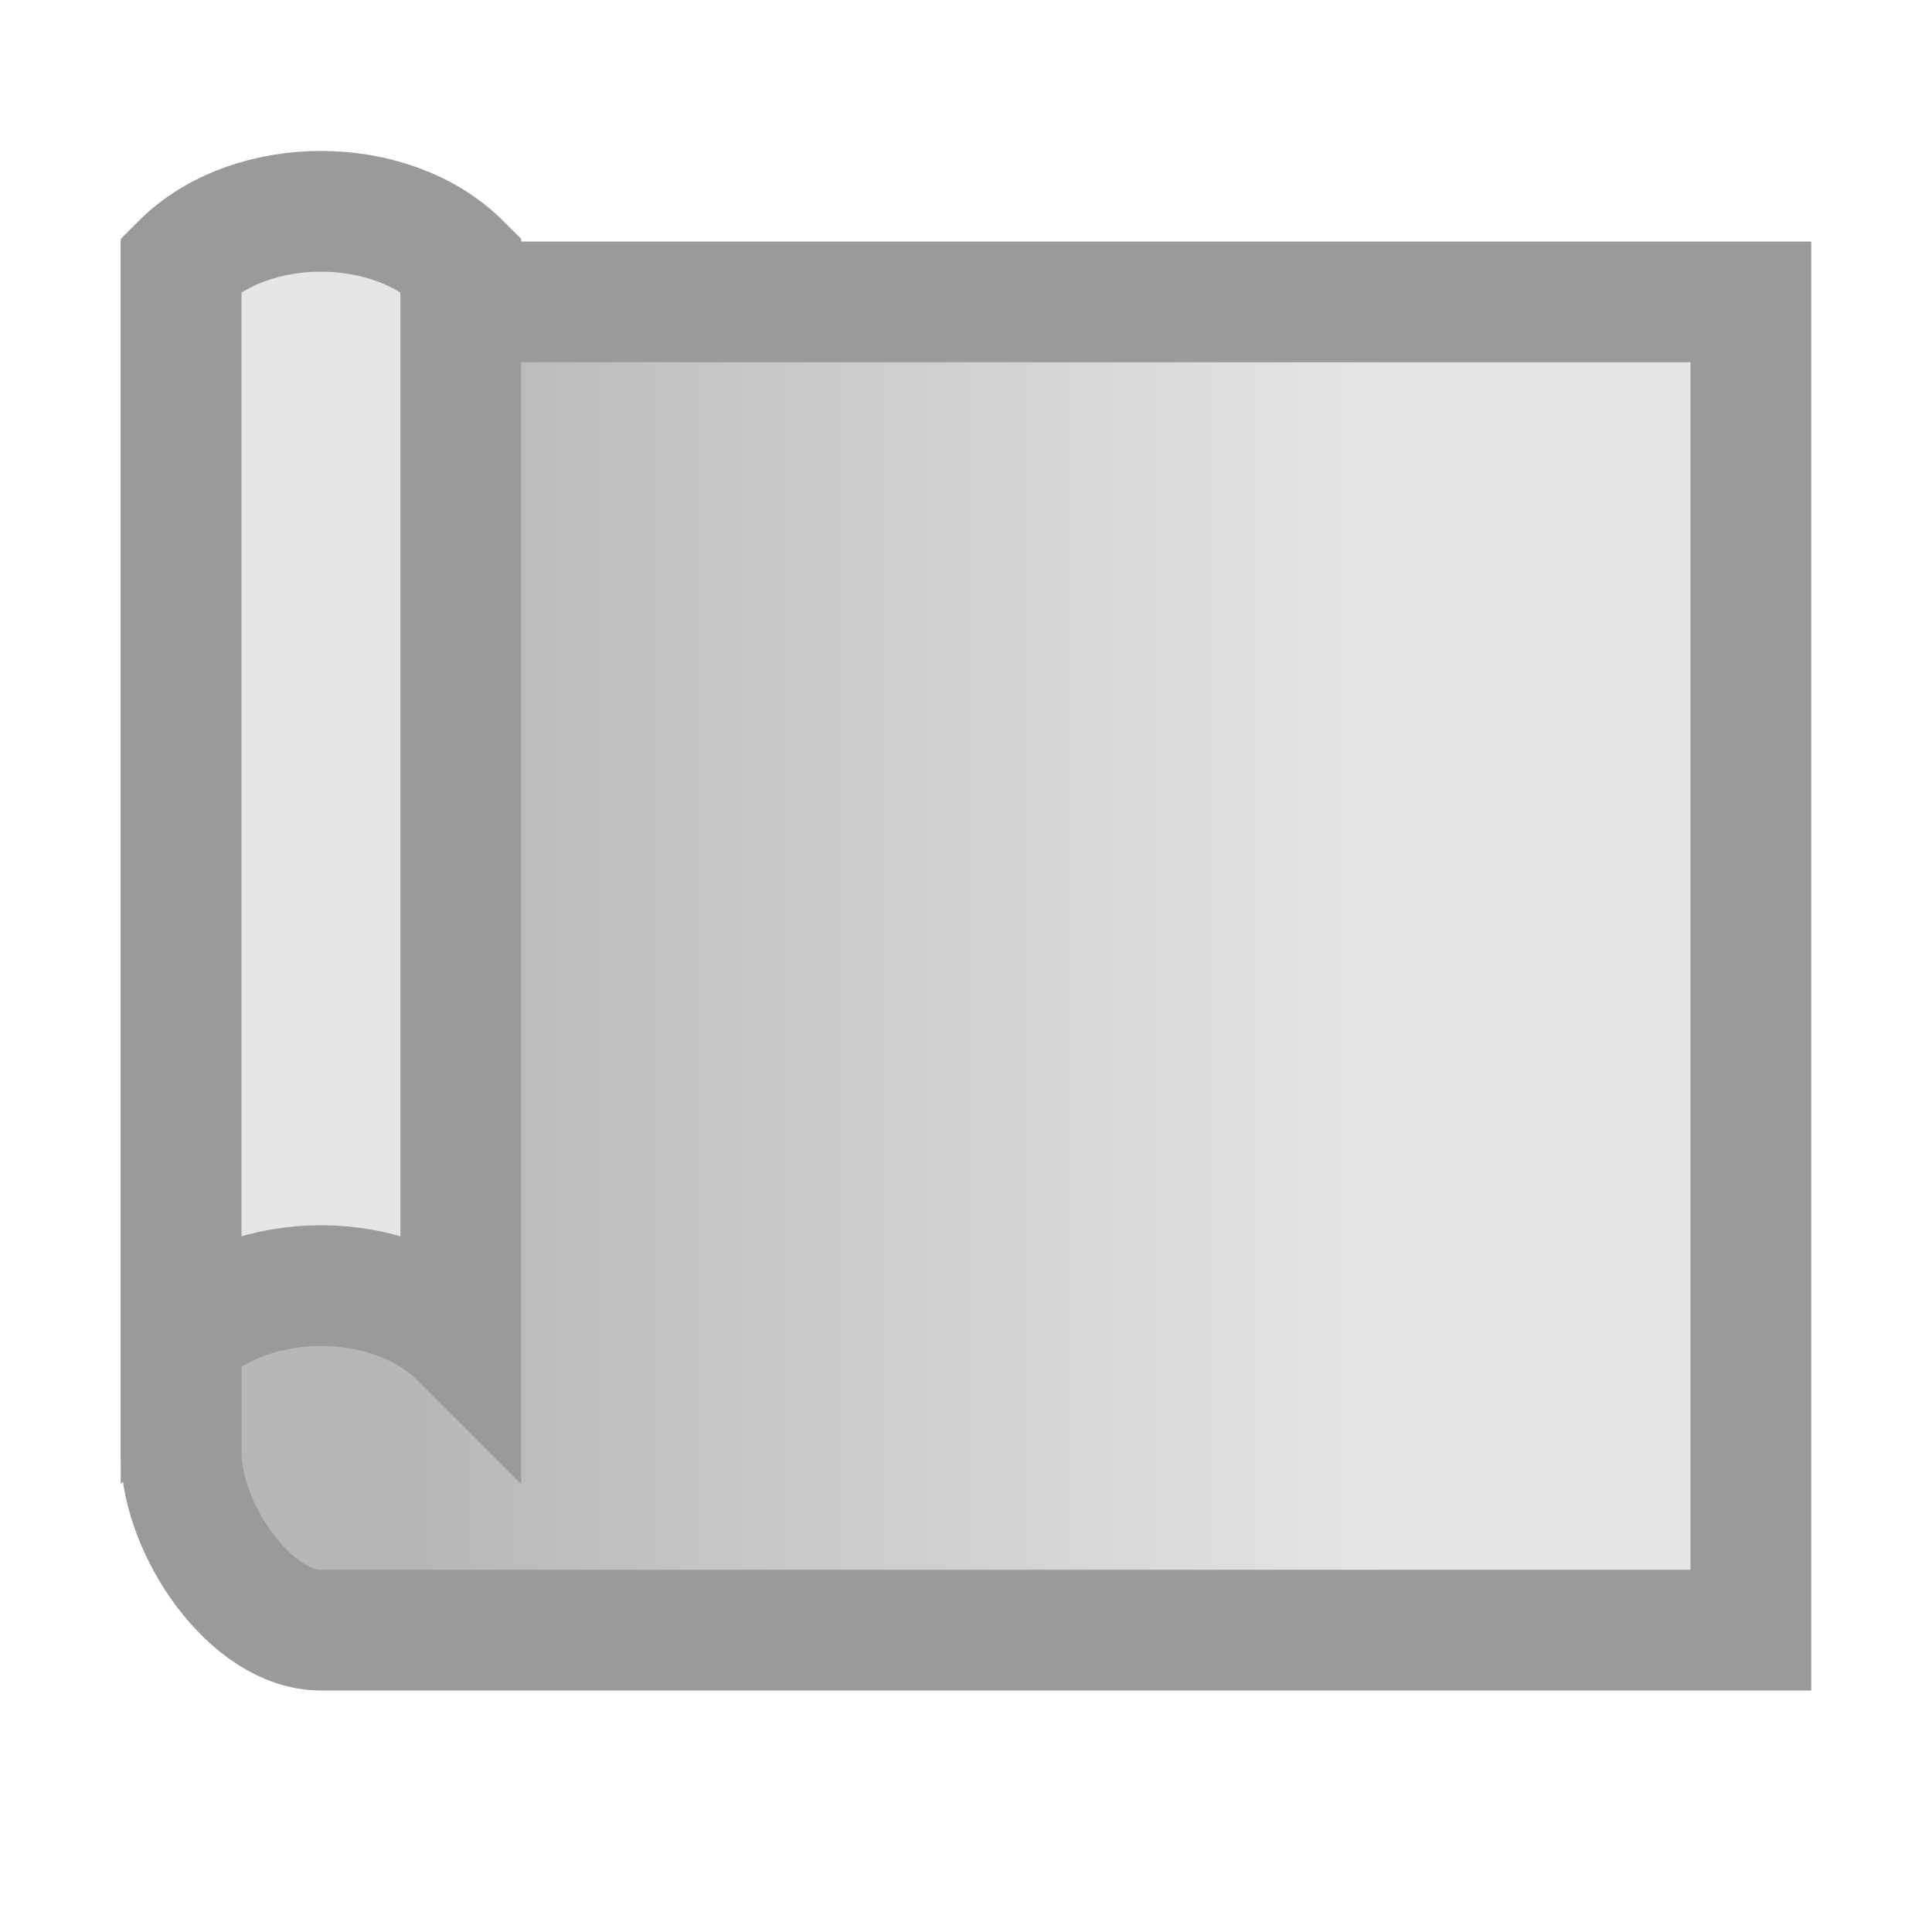
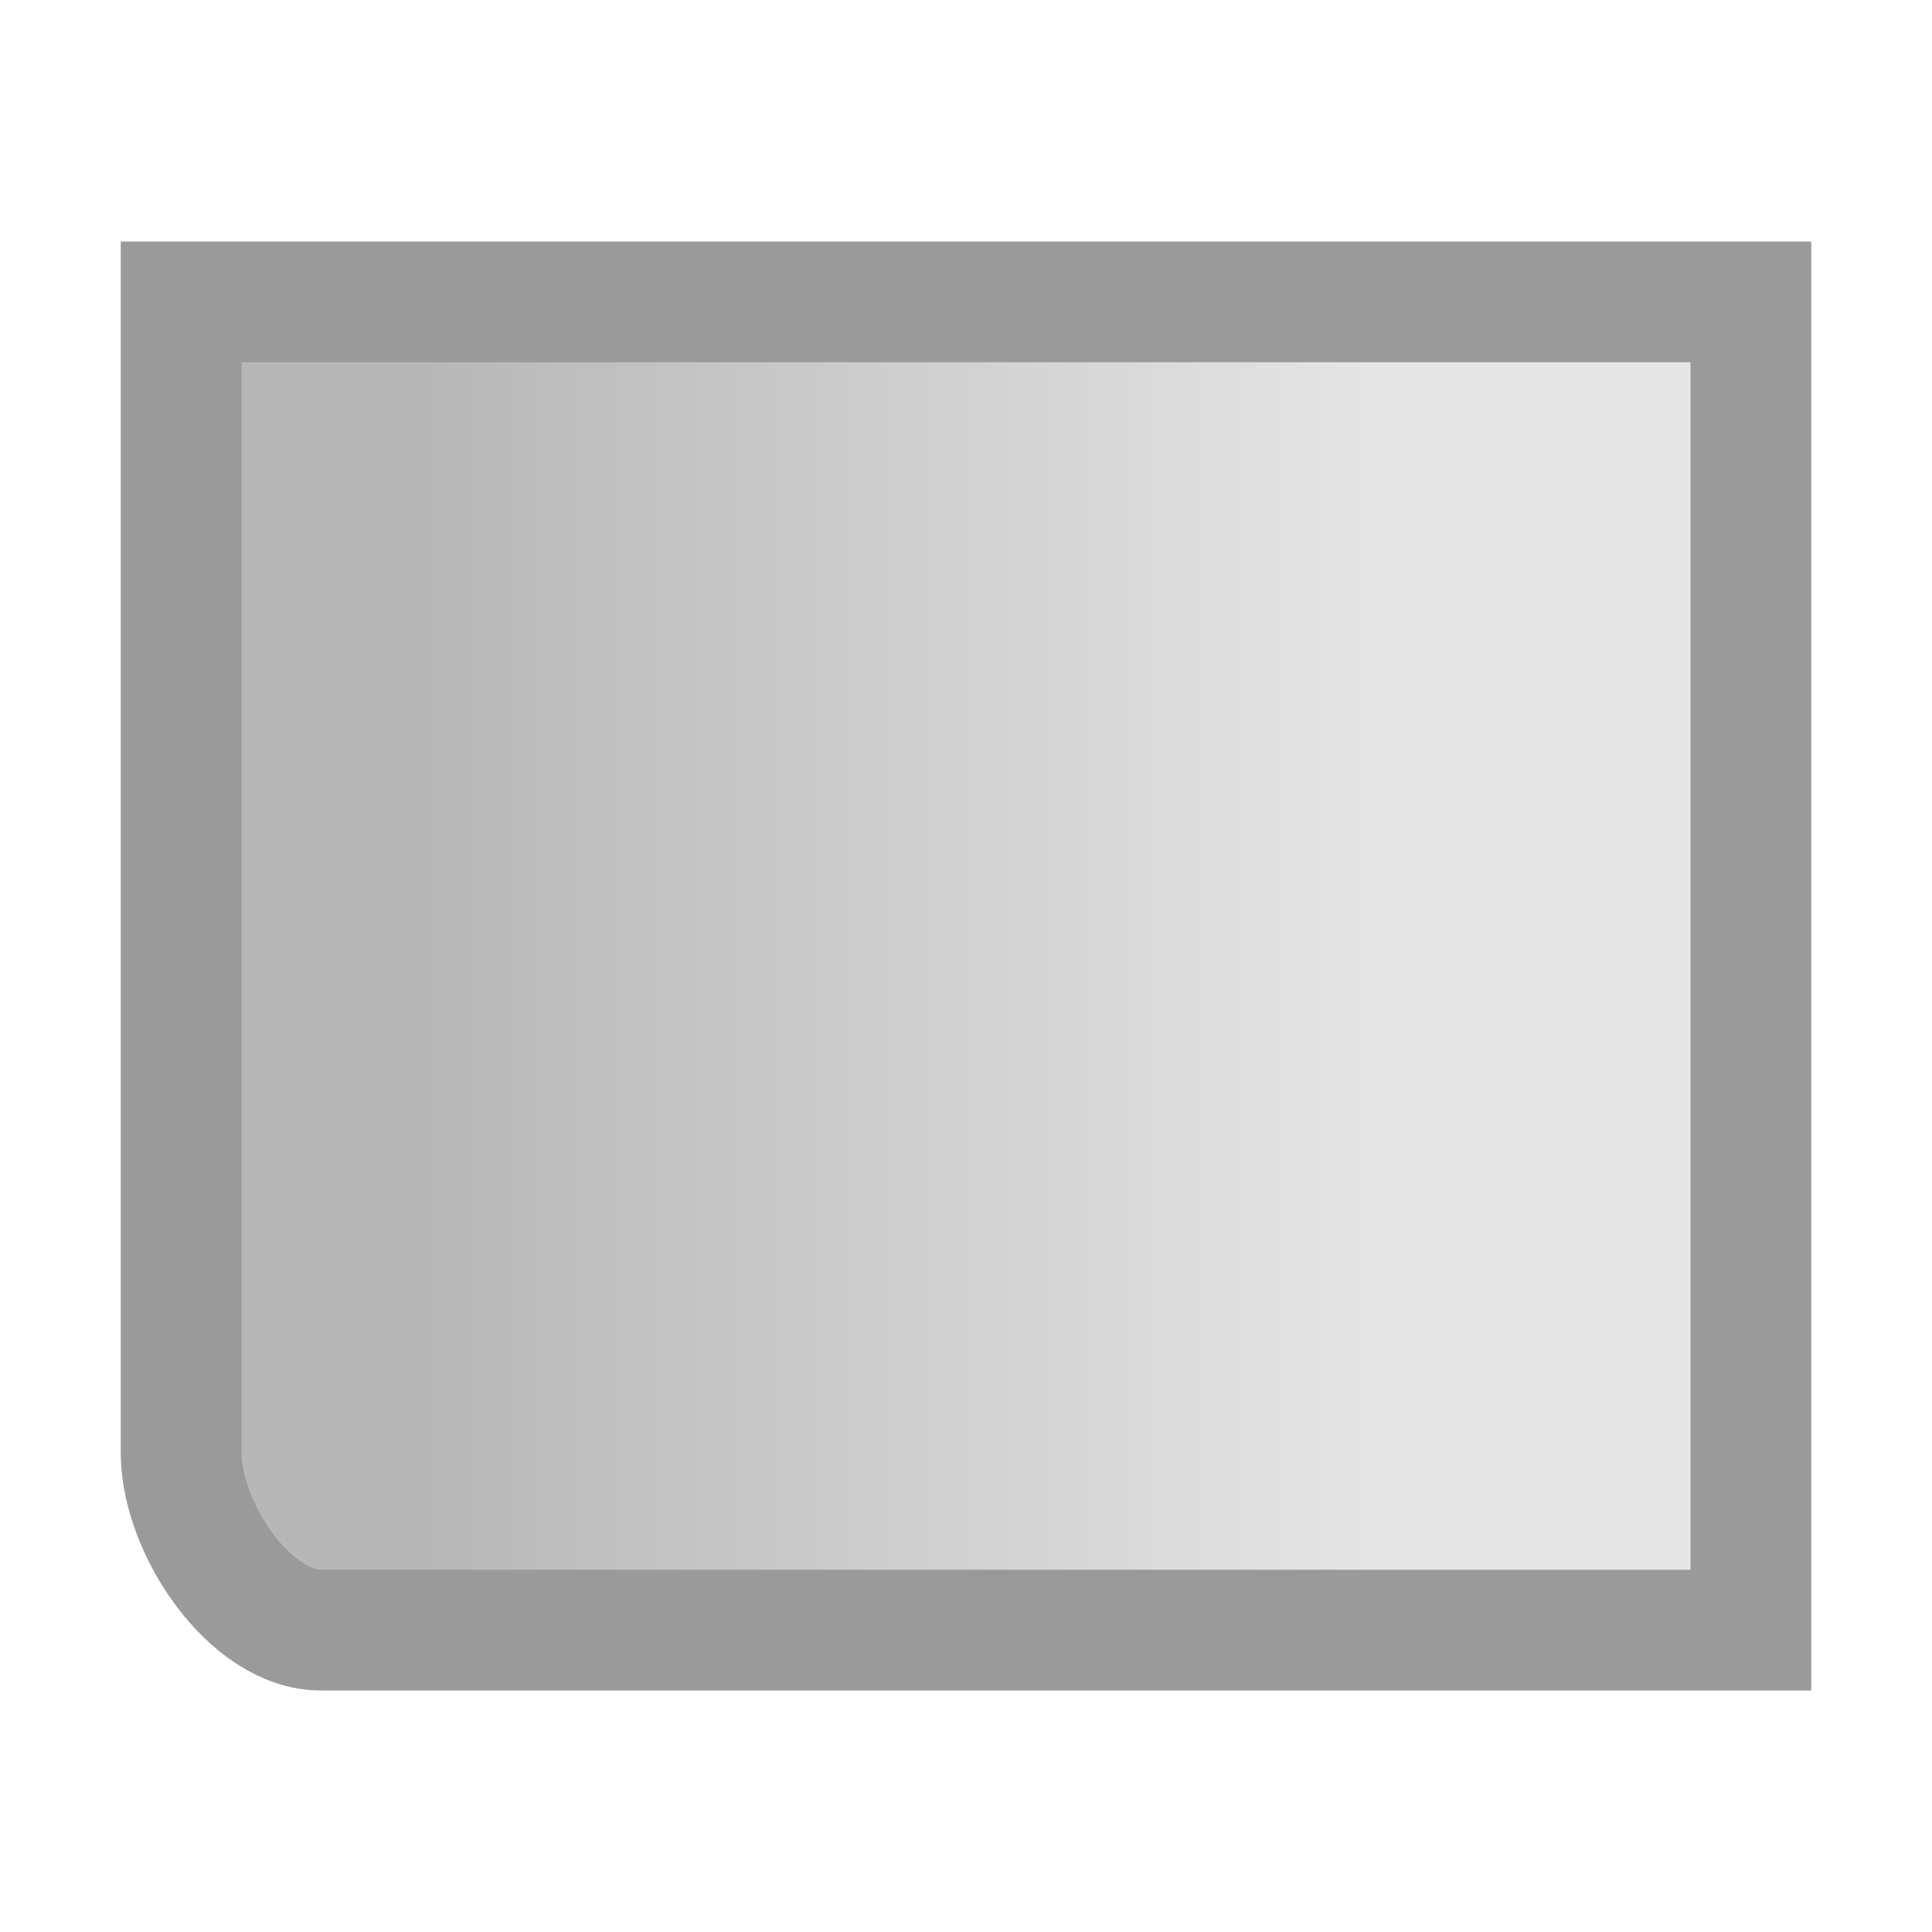
<svg xmlns="http://www.w3.org/2000/svg" height="16" width="16">
  <linearGradient id="a" gradientUnits="userSpaceOnUse" x1="3.5" x2="11.5" y1="11.5" y2="11.5">
    <stop offset="0" stop-color="#b7b7b7" />
    <stop offset="1" stop-color="#e6e6e6" />
  </linearGradient>
  <g fill-rule="evenodd" stroke="#9a9a9a">
    <path d="m14.5 13.5h-11.842c-.58 0-1.145-.824-1.158-1.45v-9.55h13z" fill="url(#a)" />
-     <path d="m3.816 2.185c-.58-.58-1.737-.58-2.316 0v8.897c.579-.58 1.737-.58 2.316 0z" fill="#e6e6e6" />
  </g>
</svg>